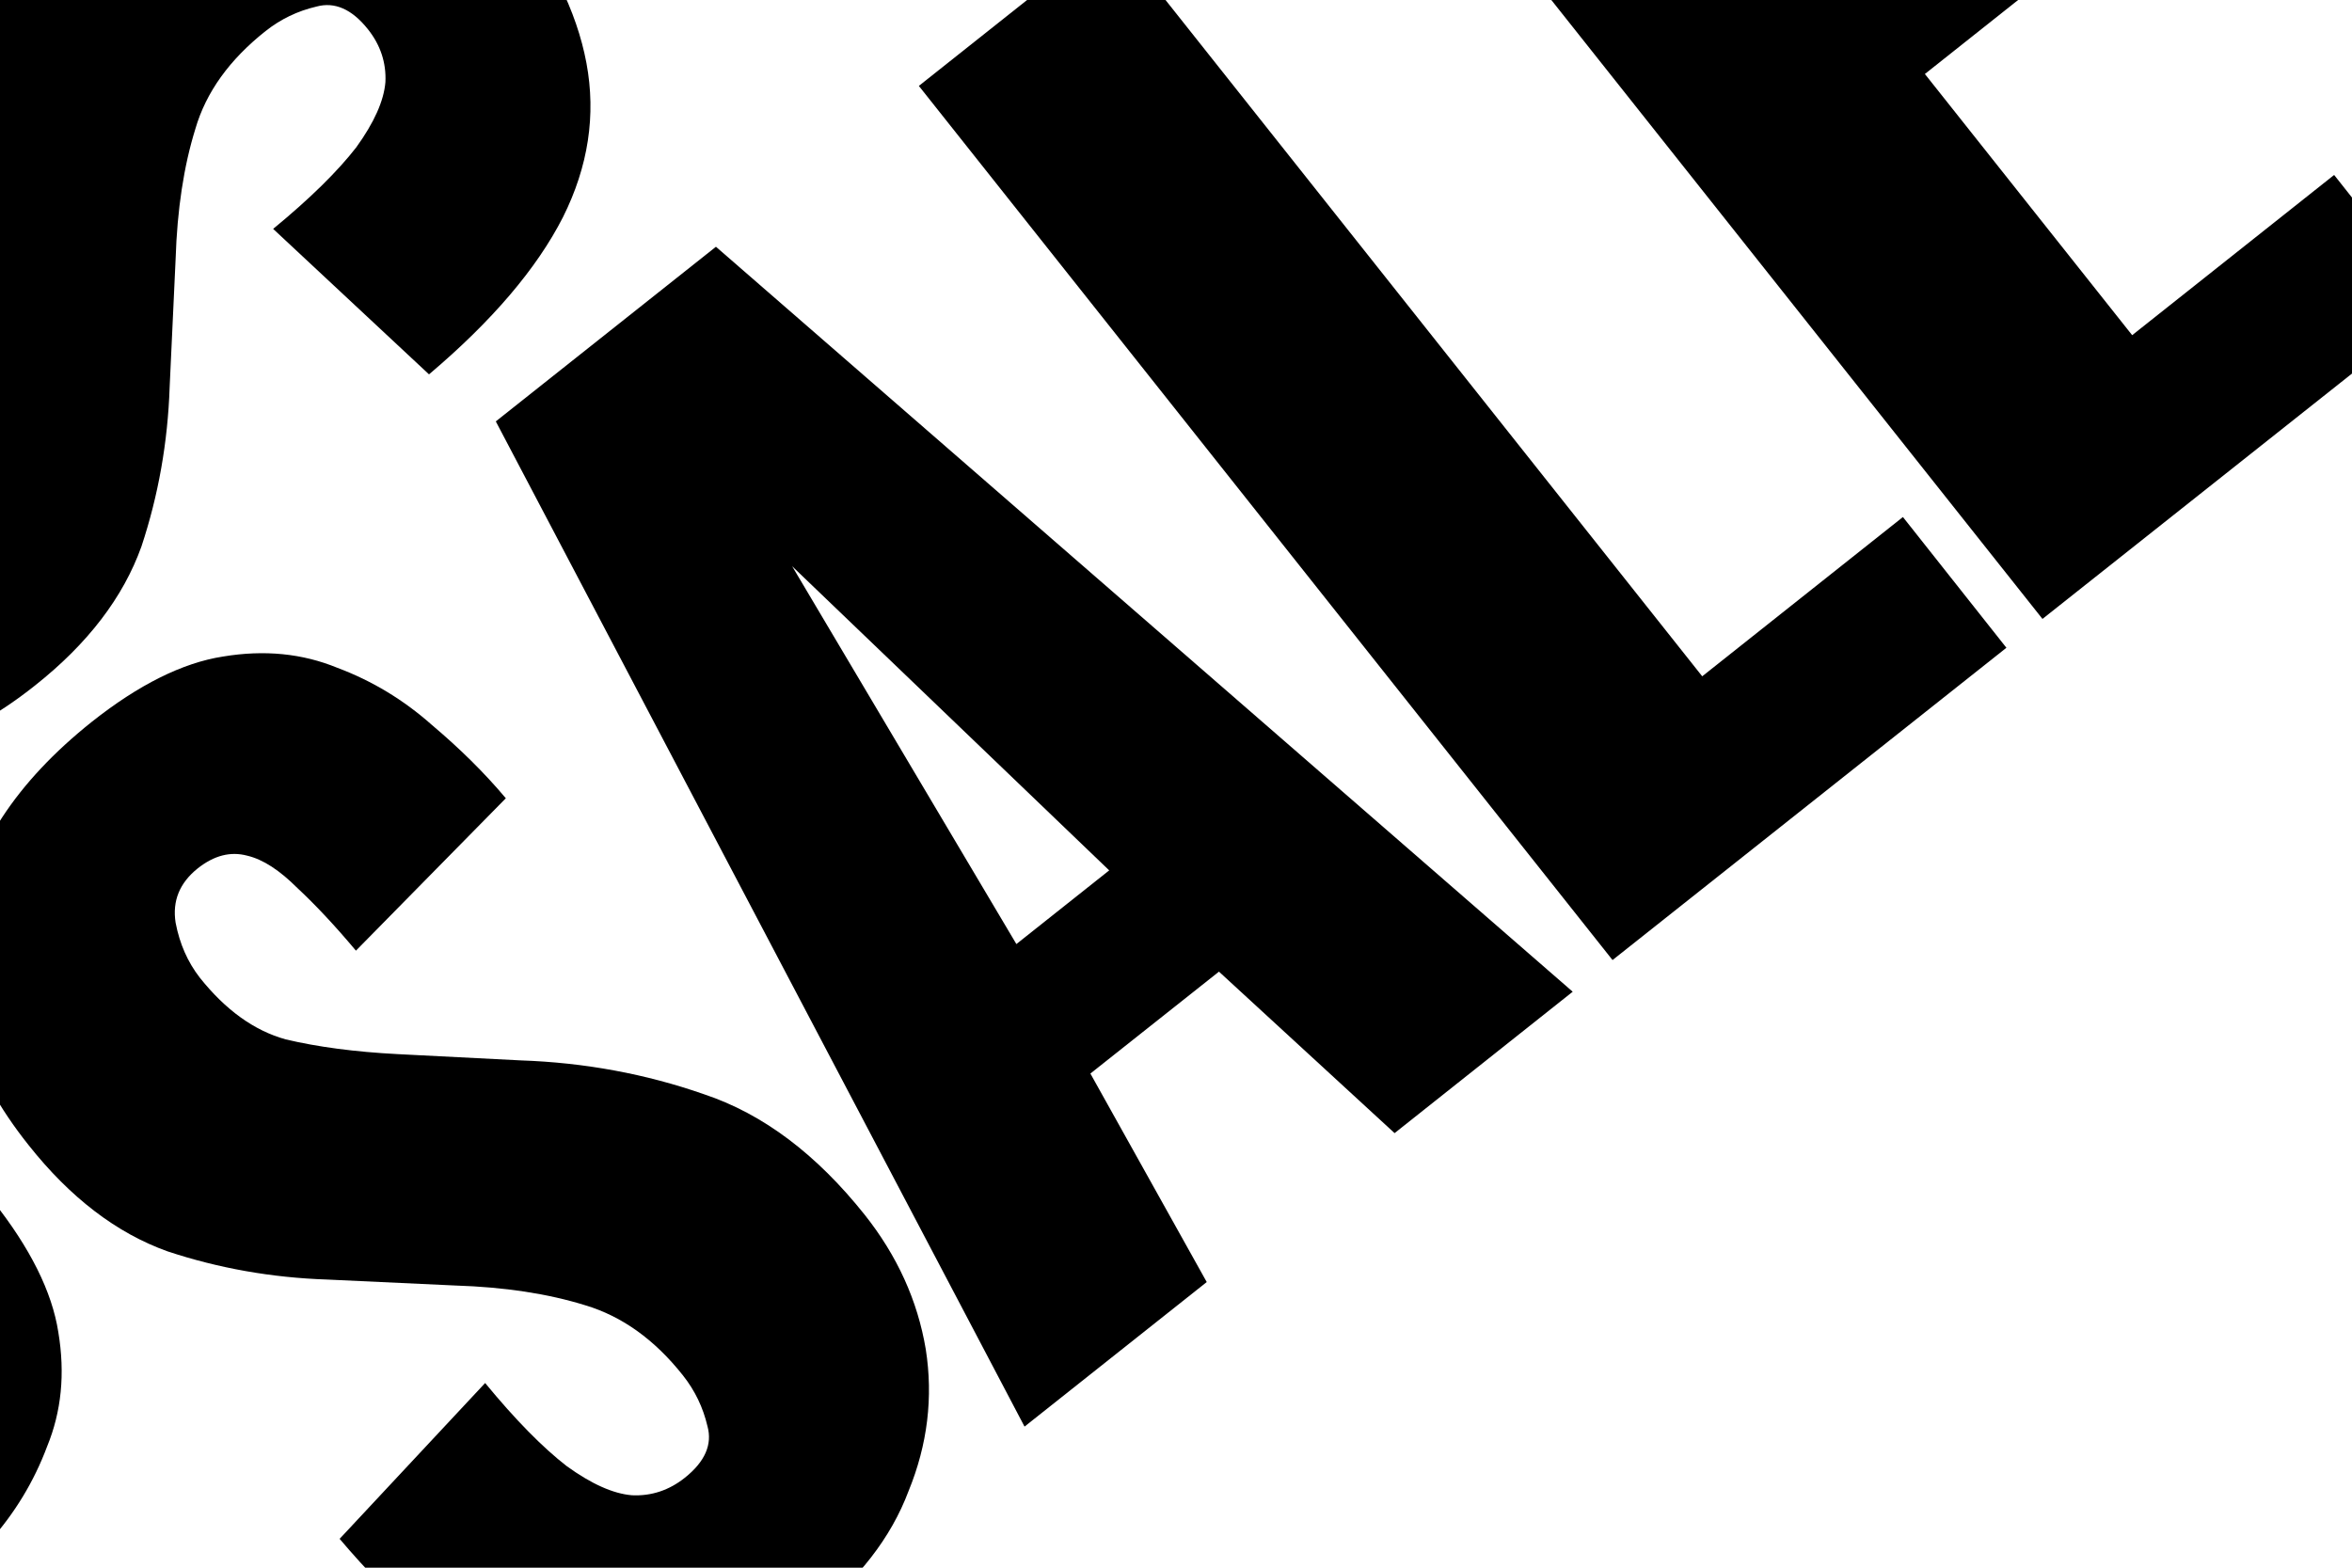
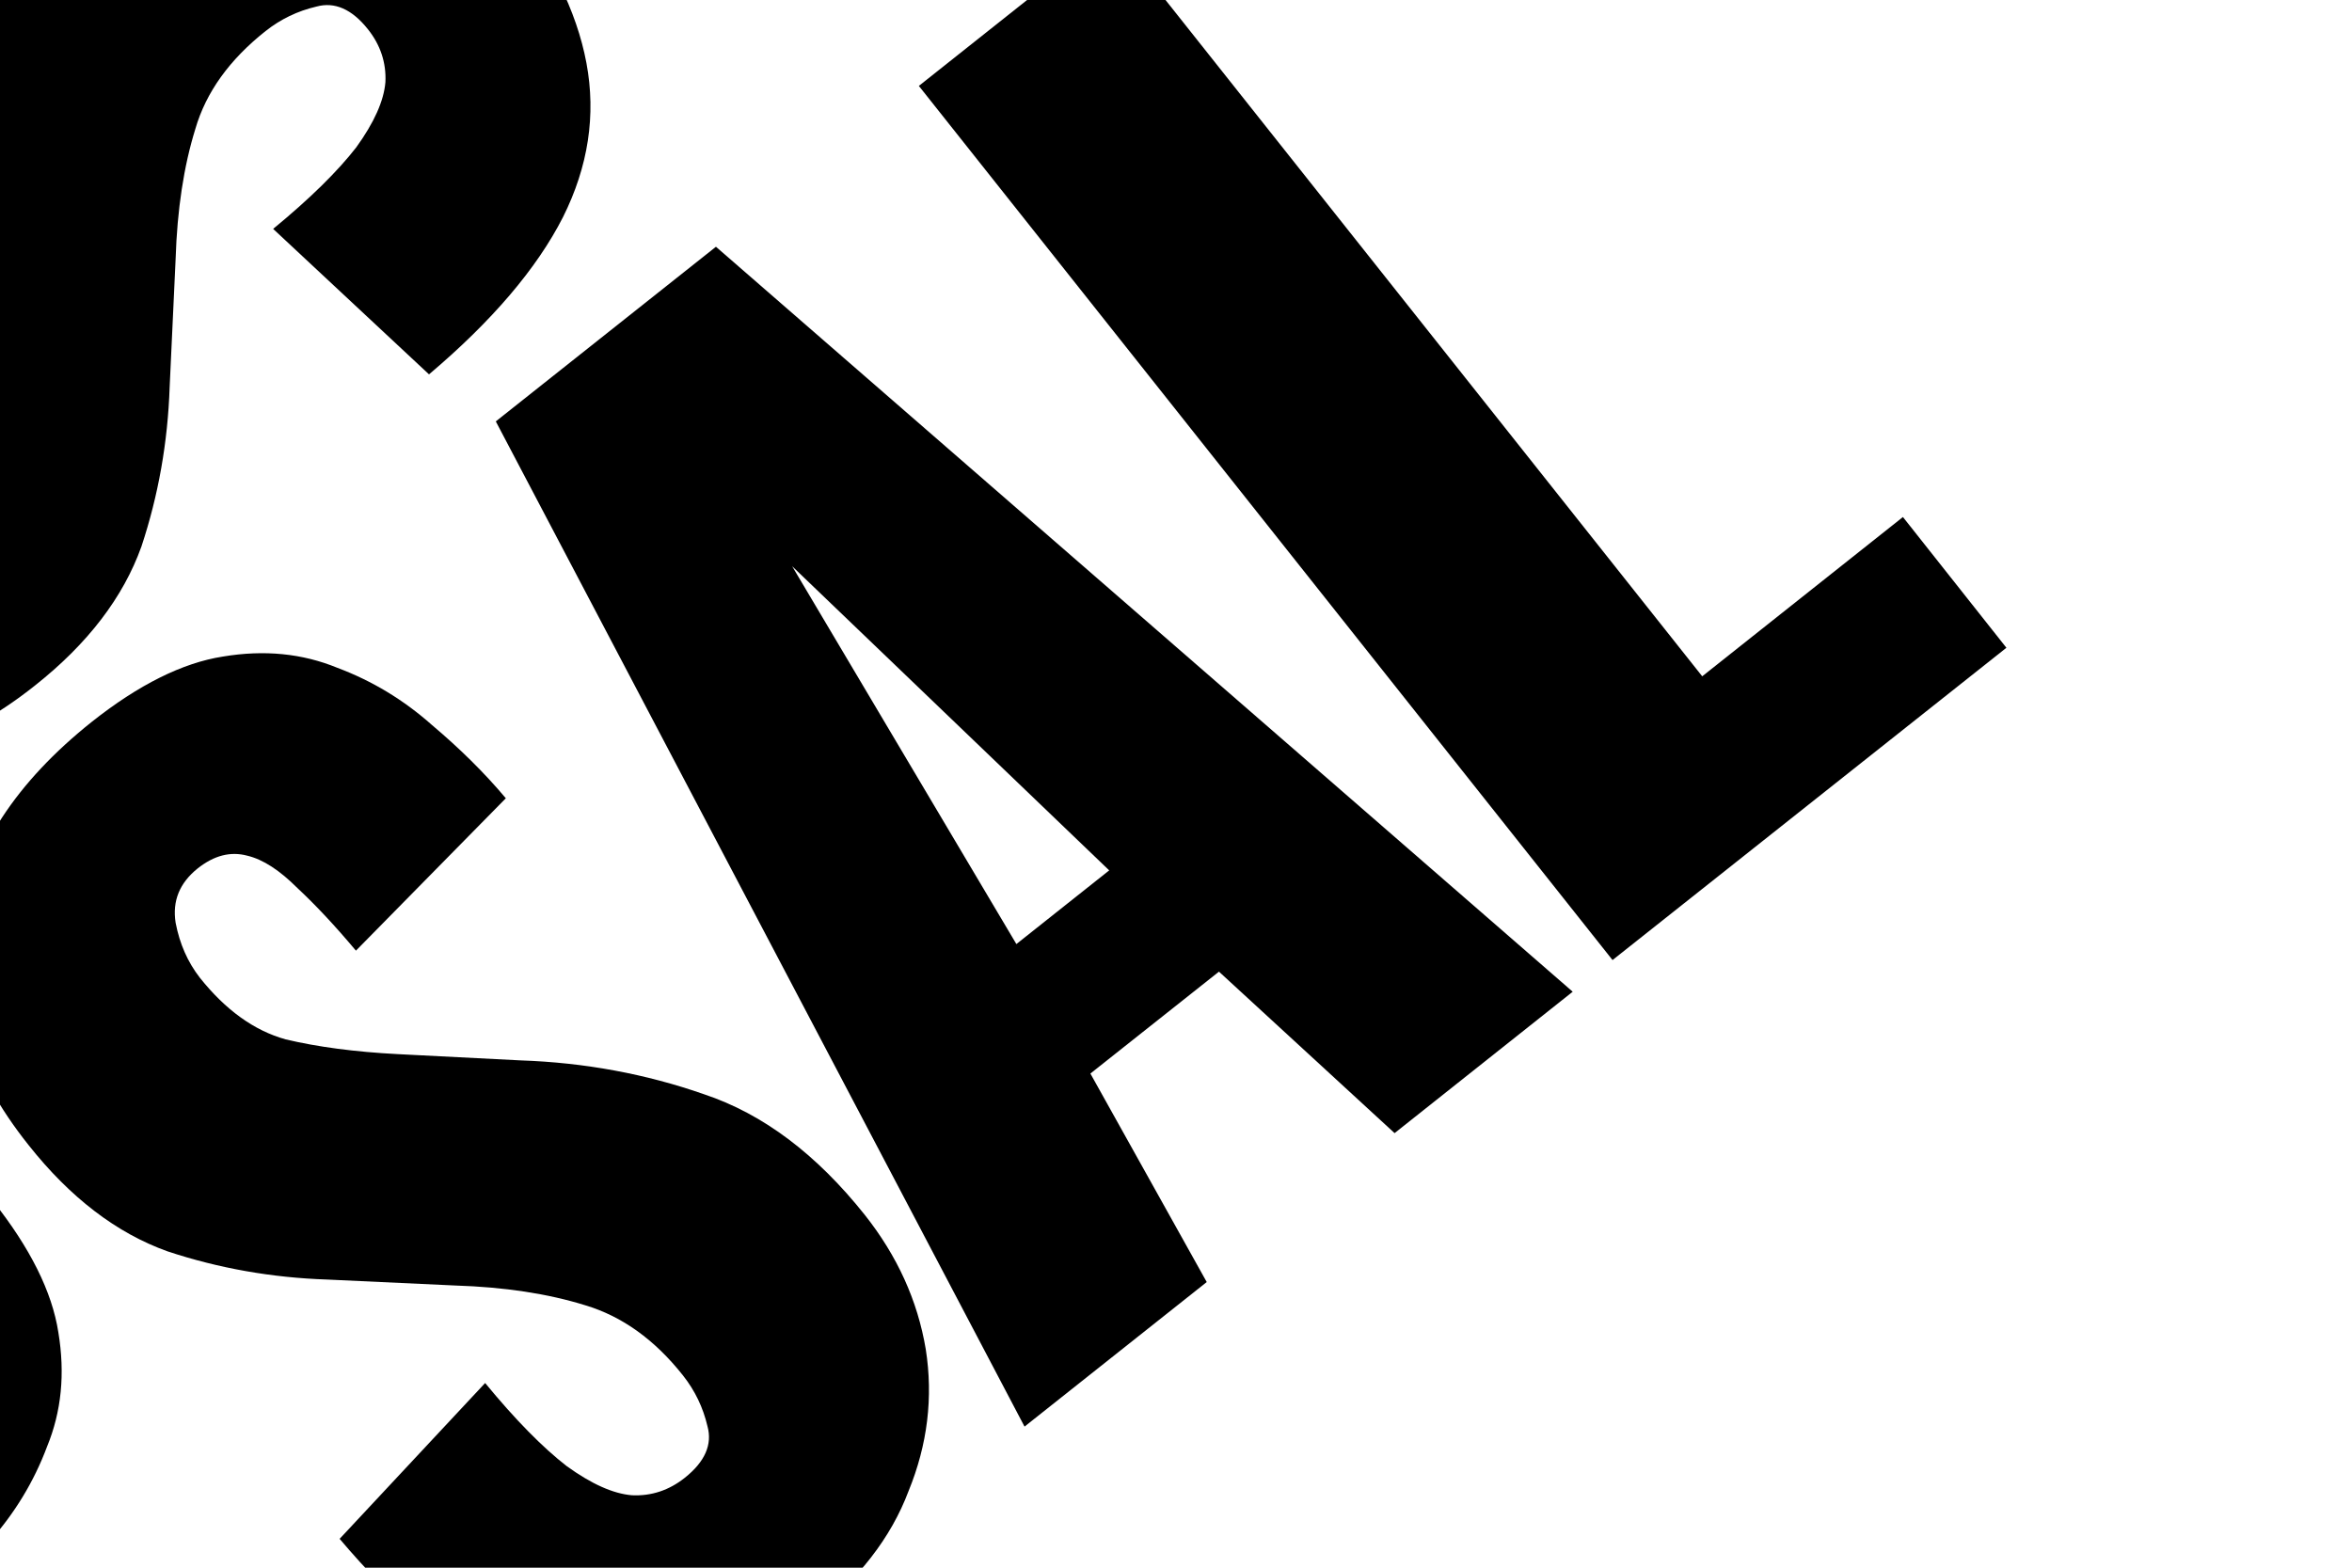
<svg xmlns="http://www.w3.org/2000/svg" version="1.1" id="Layer_1" x="0px" y="0px" viewBox="0 0 750 500" style="enable-background:new 0 0 750 500;" xml:space="preserve">
  <path d="M258.7,515.6c-17.4,13.8-34.5,22.3-51.1,25.4c-16.6,3.1-33,0.6-49.2-7.5c-16.3-8.3-33.1-22.6-50.1-42.7l46.4-49.7  c9.7,11.8,18.4,20.6,26,26.5c7.9,5.7,14.8,8.8,20.8,9.3c6.2,0.3,11.9-1.6,16.9-5.6c6.4-5.1,8.8-10.6,7.2-16.4  c-1.4-6-4-11.4-7.8-16.2c-9.1-11.5-19.5-18.9-31.2-22.4c-11.9-3.7-25.7-5.8-41.5-6.3l-40.8-1.9c-17.7-0.6-34.6-3.6-50.9-9  c-16.2-5.8-31-17.1-44.3-33.9c-18.8-23.6-26-47.2-21.9-70.7c4-23.7,18-45.1,42.1-64.3c14.9-11.8,28.9-18.8,41.8-20.8  c13.2-2.2,25.3-1,36.5,3.6c11.2,4.2,21.2,10.3,30.1,18.2c8.9,7.5,16.8,15.3,23.6,23.4l-47.8,48.6c-6.8-8.1-13-14.7-18.7-20  c-5.6-5.6-10.9-9.1-16-10.3c-5.3-1.4-10.5-0.1-15.8,4.1c-5.7,4.6-8.1,10.3-7,17.3c1.3,6.8,3.9,12.6,7.7,17.5  c8.2,10.3,17.3,16.9,27.4,19.7c10.1,2.4,22.1,4,35.7,4.7l39.2,2c20.4,0.7,39.9,4.3,58.5,10.8c18.9,6.3,35.9,19.2,51.2,38.4  c10.4,13.1,16.9,27.4,19.5,42.9c2.4,15.3,0.6,30.4-5.5,45.3C284.1,490.5,273.7,503.8,258.7,515.6z" />
-   <path d="M326.7,455L158.1,134.4l70.2-55.7l273.2,237.6l-56.8,45.1l-56-51.5l-41,32.5l37.1,66.5L326.7,455z M324.1,301.1l29.6-23.5  l-101.1-97L324.1,301.1z" />
+   <path d="M326.7,455L158.1,134.4l70.2-55.7l273.2,237.6l-56.8,45.1l-56-51.5l-41,32.5l37.1,66.5z M324.1,301.1l29.6-23.5  l-101.1-97L324.1,301.1z" />
  <path d="M514.2,306.2L293,27.4l61.6-48.9l188.2,237.2l64-50.8l33,41.7L514.2,306.2z" />
-   <path d="M651.3,197.4L430.1-81.4l125.3-99.4l33.3,42L525-88.3l54.9,69.2l48.5-38.5l33.9,42.7l-48.5,38.5l66.1,83.3l64.4-51.1  l33,41.7L651.3,197.4z" />
  <path d="M-287.6,612.5c-13.8-17.4-22.3-34.5-25.4-51.1c-3.1-16.6-0.6-33,7.5-49.2c8.3-16.3,22.6-33.1,42.7-50.1l49.7,46.4  c-11.8,9.7-20.6,18.4-26.5,26c-5.7,7.9-8.8,14.8-9.3,20.8c-0.3,6.2,1.6,11.9,5.6,16.9c5.1,6.4,10.6,8.8,16.4,7.2  c6-1.4,11.4-4,16.2-7.8c11.5-9.1,18.9-19.5,22.4-31.2c3.7-11.9,5.8-25.7,6.3-41.5l1.9-40.8c0.6-17.7,3.6-34.6,9-50.9  c5.8-16.2,17.1-31,33.9-44.3c23.6-18.8,47.2-26,70.7-21.9c23.7,4,45.1,18,64.3,42.1c11.8,14.9,18.8,28.9,20.8,41.8  c2.2,13.2,1,25.3-3.6,36.5c-4.2,11.2-10.3,21.2-18.2,30.1c-7.5,8.9-15.3,16.8-23.4,23.6l-48.6-47.8c8.1-6.8,14.7-13,20-18.7  c5.6-5.6,9.1-10.9,10.3-16c1.4-5.3,0.1-10.5-4.1-15.8c-4.6-5.7-10.3-8.1-17.3-7c-6.8,1.3-12.6,3.9-17.5,7.7  c-10.3,8.2-16.9,17.3-19.7,27.4c-2.4,10.1-4,22.1-4.7,35.7l-2,39.2c-0.7,20.4-4.3,39.9-10.8,58.5c-6.3,18.9-19.2,36-38.4,51.2  c-13.1,10.4-27.4,16.9-42.9,19.5c-15.3,2.4-30.4,0.6-45.3-5.5C-262.5,637.9-275.8,627.5-287.6,612.5z" />
  <path d="M-227,680.5L93.6,511.9l55.7,70.2L-88.3,855.3l-45.1-56.8l51.5-56l-32.5-41l-66.5,37.1L-227,680.5z M-73.1,677.9l23.5,29.6  l97-101.1L-73.1,677.9z" />
-   <path d="M-78.2,868l278.8-221.2l48.9,61.6L12.3,896.6l50.8,64l-41.7,33L-78.2,868z" />
  <path d="M30.6,1005.1l278.8-221.2l99.4,125.3l-42,33.3l-50.5-63.7l-69.2,54.9l38.5,48.5l-42.7,33.9l-38.5-48.5l-83.3,66.1l51.1,64.4  l-41.7,33.1L30.6,1005.1z" />
  <path d="M161.6-31c13.8,17.4,22.3,34.5,25.4,51.1c3.1,16.6,0.6,33-7.5,49.2c-8.3,16.3-22.6,33.1-42.7,50.1L87.1,73  c11.8-9.7,20.6-18.4,26.5-26c5.7-7.9,8.8-14.8,9.3-20.8c0.3-6.2-1.6-11.9-5.6-16.9c-5.1-6.4-10.6-8.8-16.4-7.2  c-6,1.4-11.4,4-16.2,7.8C73.2,19,65.7,29.4,62.3,41.1c-3.7,11.9-5.8,25.7-6.3,41.5l-1.9,40.8c-0.6,17.7-3.6,34.6-9,50.9  c-5.8,16.2-17.1,31-33.9,44.3c-23.6,18.8-47.2,26-70.7,21.9c-23.7-4-45.1-18-64.3-42.1c-11.8-14.9-18.8-28.9-20.8-41.8  c-2.2-13.2-1-25.3,3.6-36.5c4.2-11.2,10.3-21.2,18.2-30.1c7.5-8.9,15.3-16.8,23.4-23.6l48.6,47.8c-8.1,6.8-14.7,13-20,18.7  c-5.6,5.6-9.1,10.9-10.3,16c-1.4,5.3-0.1,10.5,4.1,15.8c4.6,5.7,10.3,8.1,17.3,7c6.8-1.3,12.6-3.9,17.5-7.7  c10.3-8.2,16.9-17.3,19.7-27.4c2.4-10.1,4-22.1,4.7-35.7l2-39.2C-15.1,41.1-11.5,21.6-4.9,3C1.4-15.9,14.2-33,33.5-48.3  c13.1-10.4,27.4-16.9,42.9-19.5c15.3-2.4,30.4-0.6,45.3,5.5C136.5-56.3,149.8-45.9,161.6-31z" />
-   <path d="M101-98.9L-219.6,69.6l-55.7-70.2l237.6-273.2L7.3-217l-51.5,56l32.5,41l66.5-37.1L101-98.9z M-52.9-96.3l-23.5-29.6  l-97,101.1L-52.9-96.3z" />
  <path d="M-47.8-286.5L-326.6-65.2l-48.9-61.6L-138.3-315l-50.8-64l41.7-33L-47.8-286.5z" />
  <path d="M-156.6-423.6l-278.8,221.2l-99.4-125.3l42-33.3l50.5,63.7l69.2-54.9l-38.5-48.5l42.7-33.9l38.5,48.5l83.3-66.1l-51.1-64.4  l41.7-33L-156.6-423.6z" />
</svg>